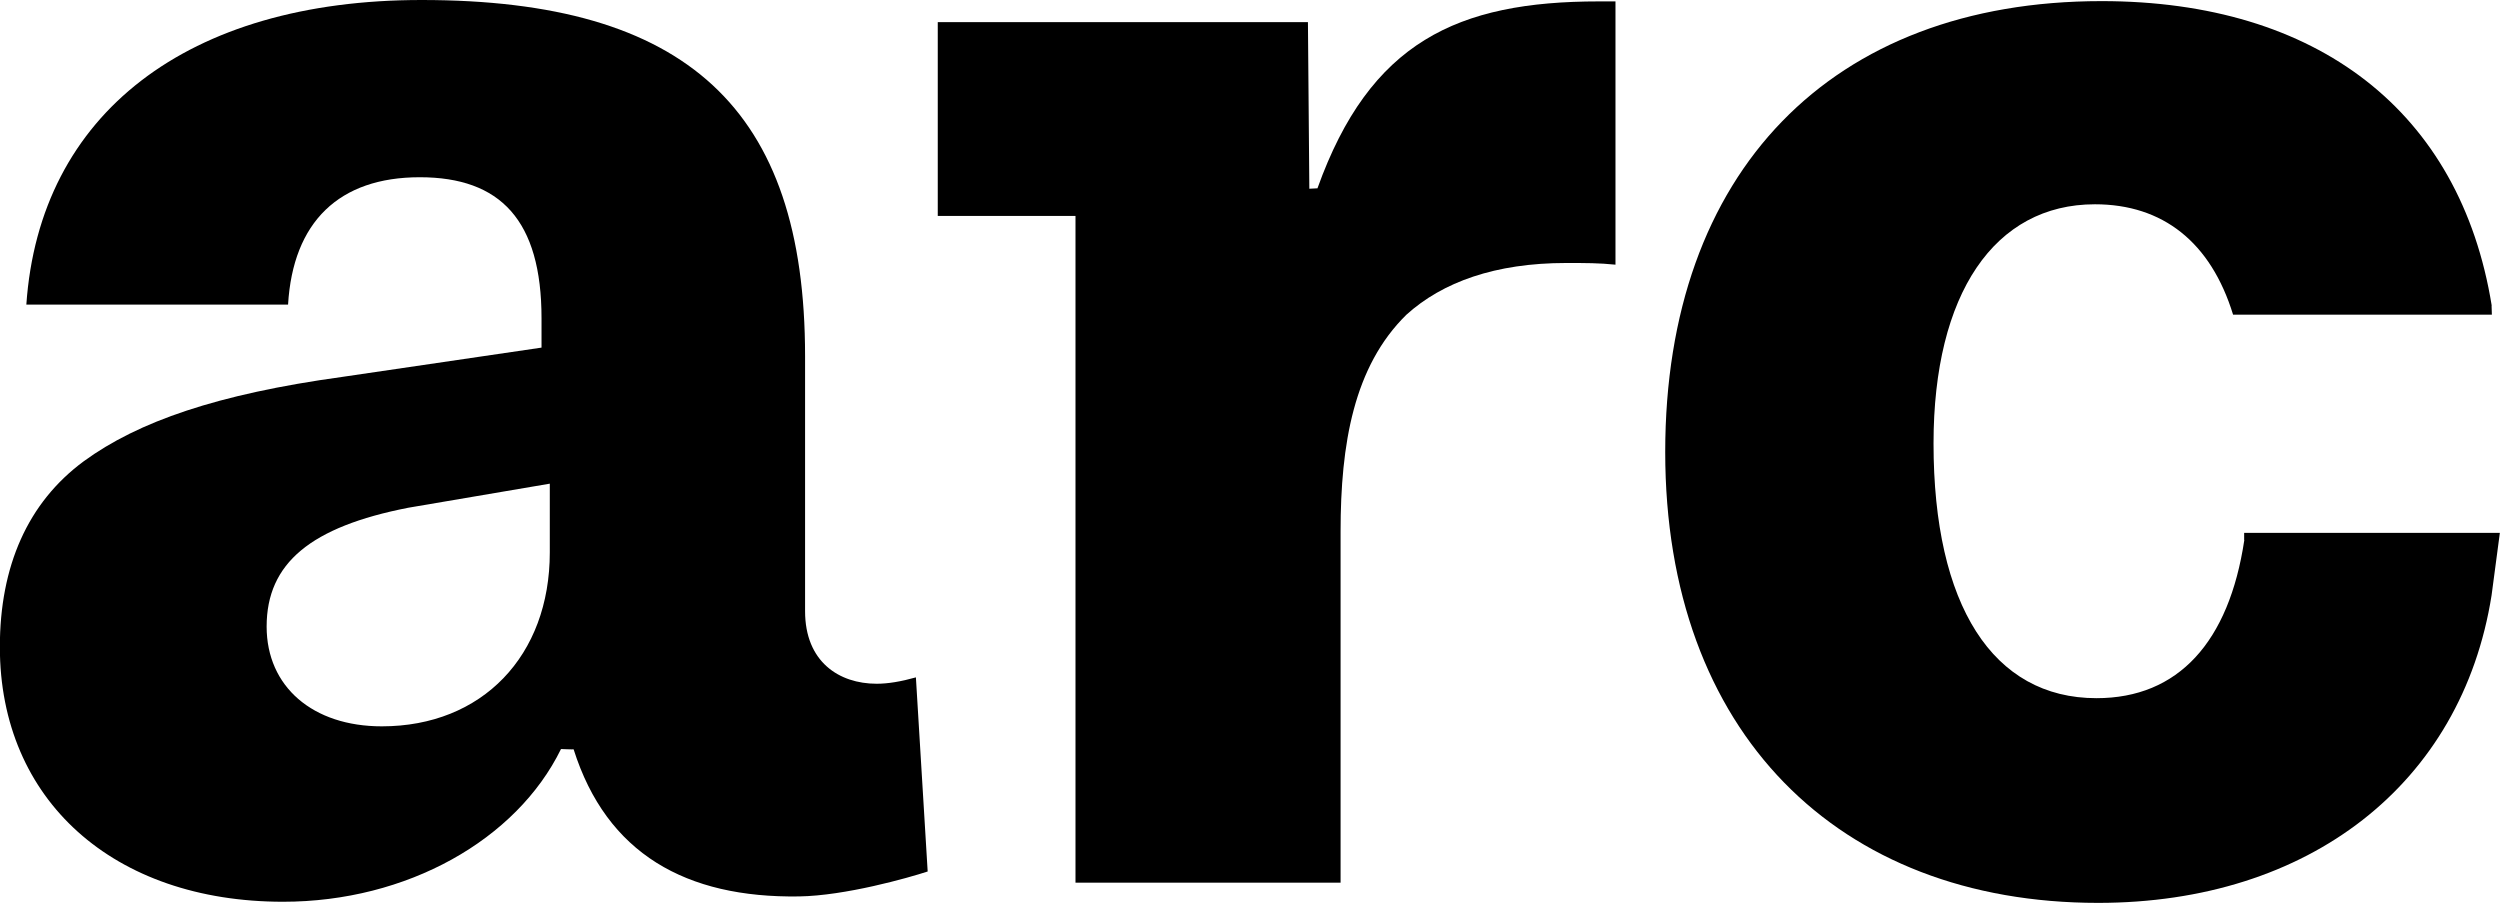
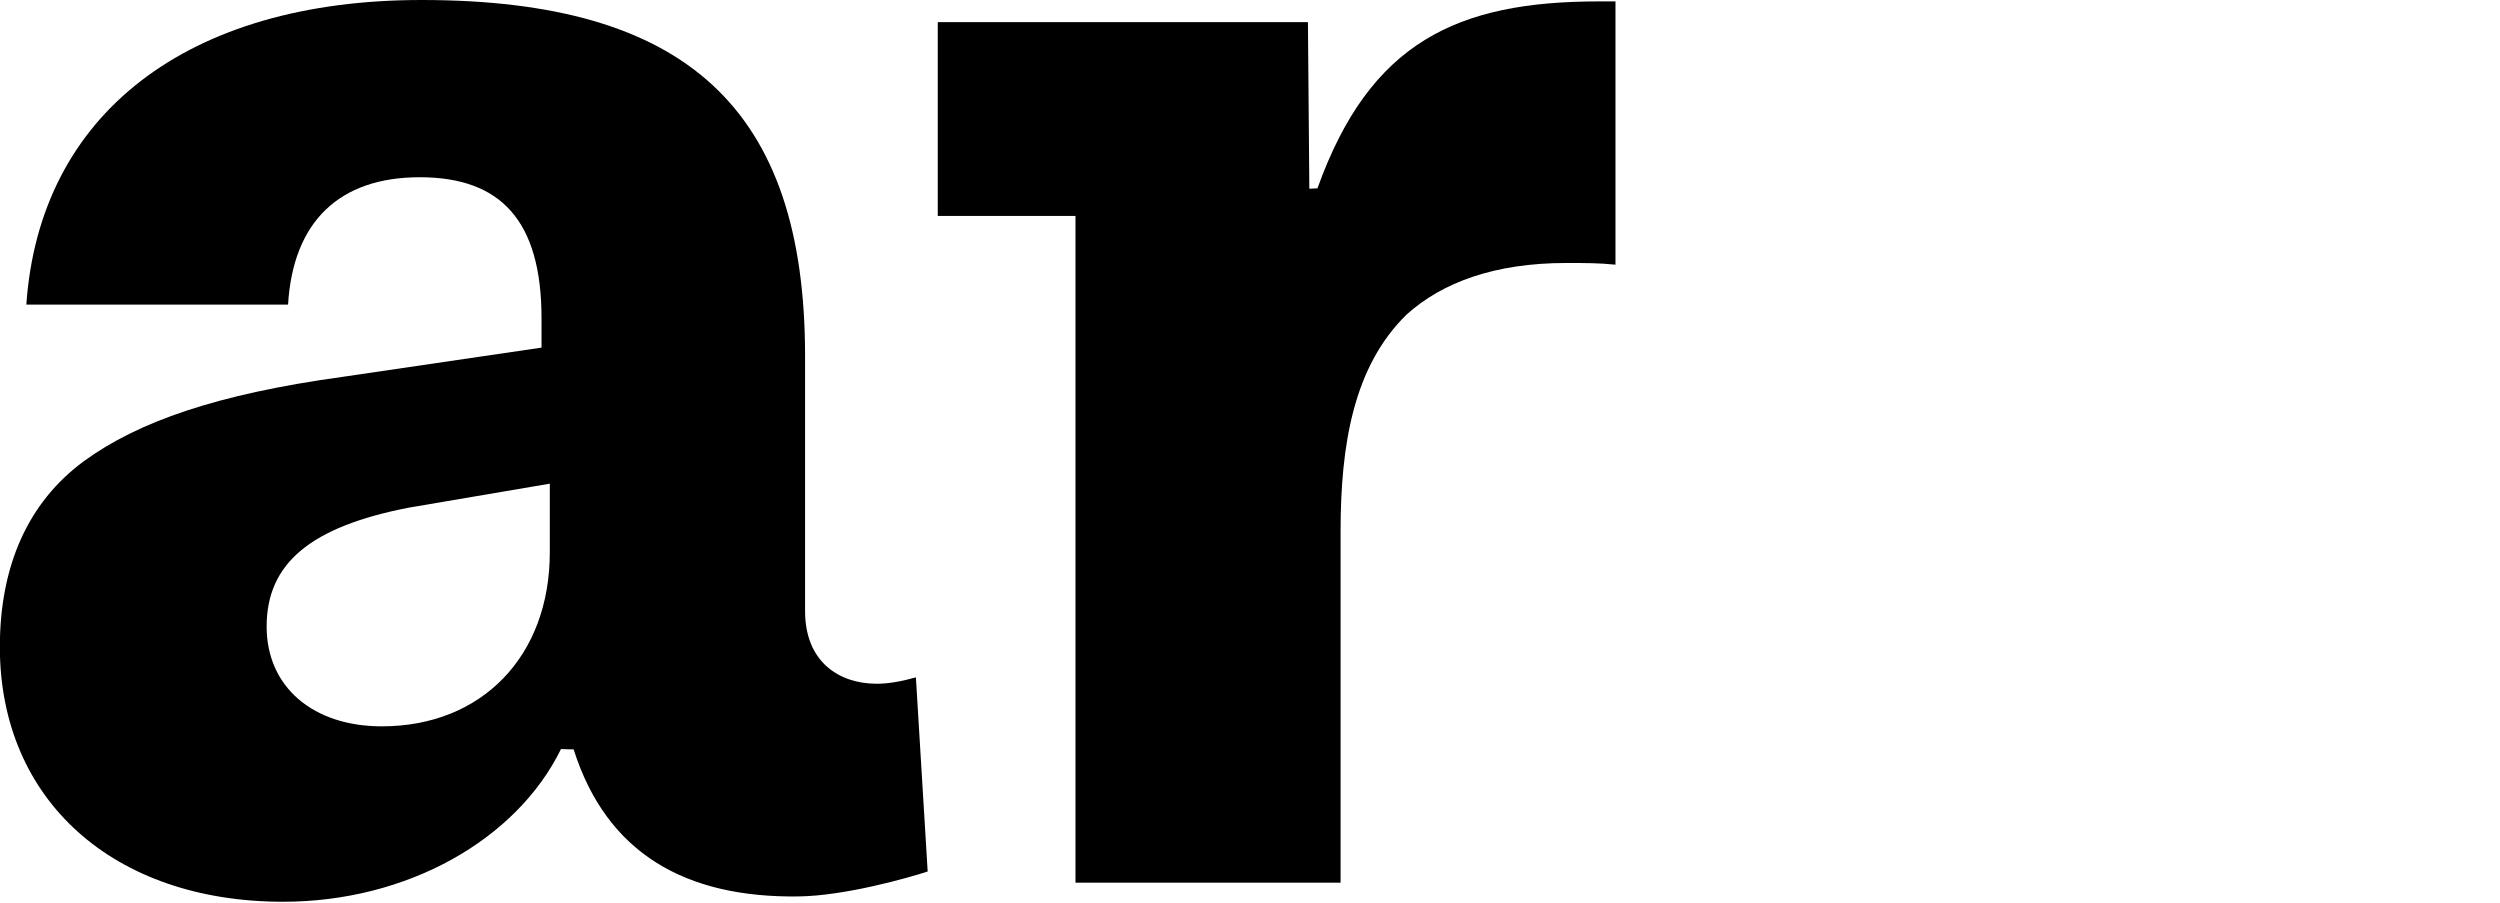
<svg xmlns="http://www.w3.org/2000/svg" viewBox="0 0 178.43 64.44">
  <path d="M114.12.1c-10.11,0-16.35,2.9-20.09,13.34l-.58.03-.1-11.89h-5.56s-20.86,0-20.86,0v13.83h9.83v47.59h18.92v-25.06c0-6.26.94-11.79,4.7-15.48,2.58-2.33,6.34-3.69,11.4-3.69,1.41,0,2.35,0,3.52.12V.1h-1.17Z" />
  <path d="M65.39,48.34c-1.1.31-2.02.46-2.82.46-2.69,0-5.11-1.57-5.11-5.18v-18.2C57.46,7.74,49,0,30.08,0,13.4,0,2.82,8.11,1.88,21.74h18.68c.35-5.9,3.64-9.09,9.4-9.09s8.69,3.07,8.69,10.07v2.09l-14.22,2.09c-8.93,1.23-14.57,3.19-18.45,6.02-4,2.95-5.99,7.49-5.99,13.26,0,10.93,8.11,18.18,20.21,18.18,8.84,0,16.66-4.41,19.84-10.9,0,0,.91.04.9.02,2.36,7.45,8.02,10.62,16.09,10.5,3.29-.05,7.78-1.32,9.18-1.78l-.84-13.85ZM39.24,39.43c0,7.37-4.82,12.41-11.99,12.41-4.93,0-8.22-2.83-8.22-7.12,0-4.54,3.17-7.12,10.1-8.48l10.11-1.72v4.91Z" />
-   <path d="M160.18,38.55c-1.09,7.27-4.71,11.28-10.55,11.28-7.4,0-11.63-6.63-11.63-18.18,0-10.69,4.35-17.07,11.52-17.07,4.85,0,8.27,2.71,9.86,7.88h18.47l-.02-.62h-.02s.03-.02.03-.02C175.6,7.94,165.38.08,149.99.08c-19.27,0-31.14,12.16-31.14,32.18s12.34,32.18,30.9,32.18c15.03,0,25.95-8.47,28.08-21.96h0l.59-4.45h-18.25v.51Z" />
</svg>